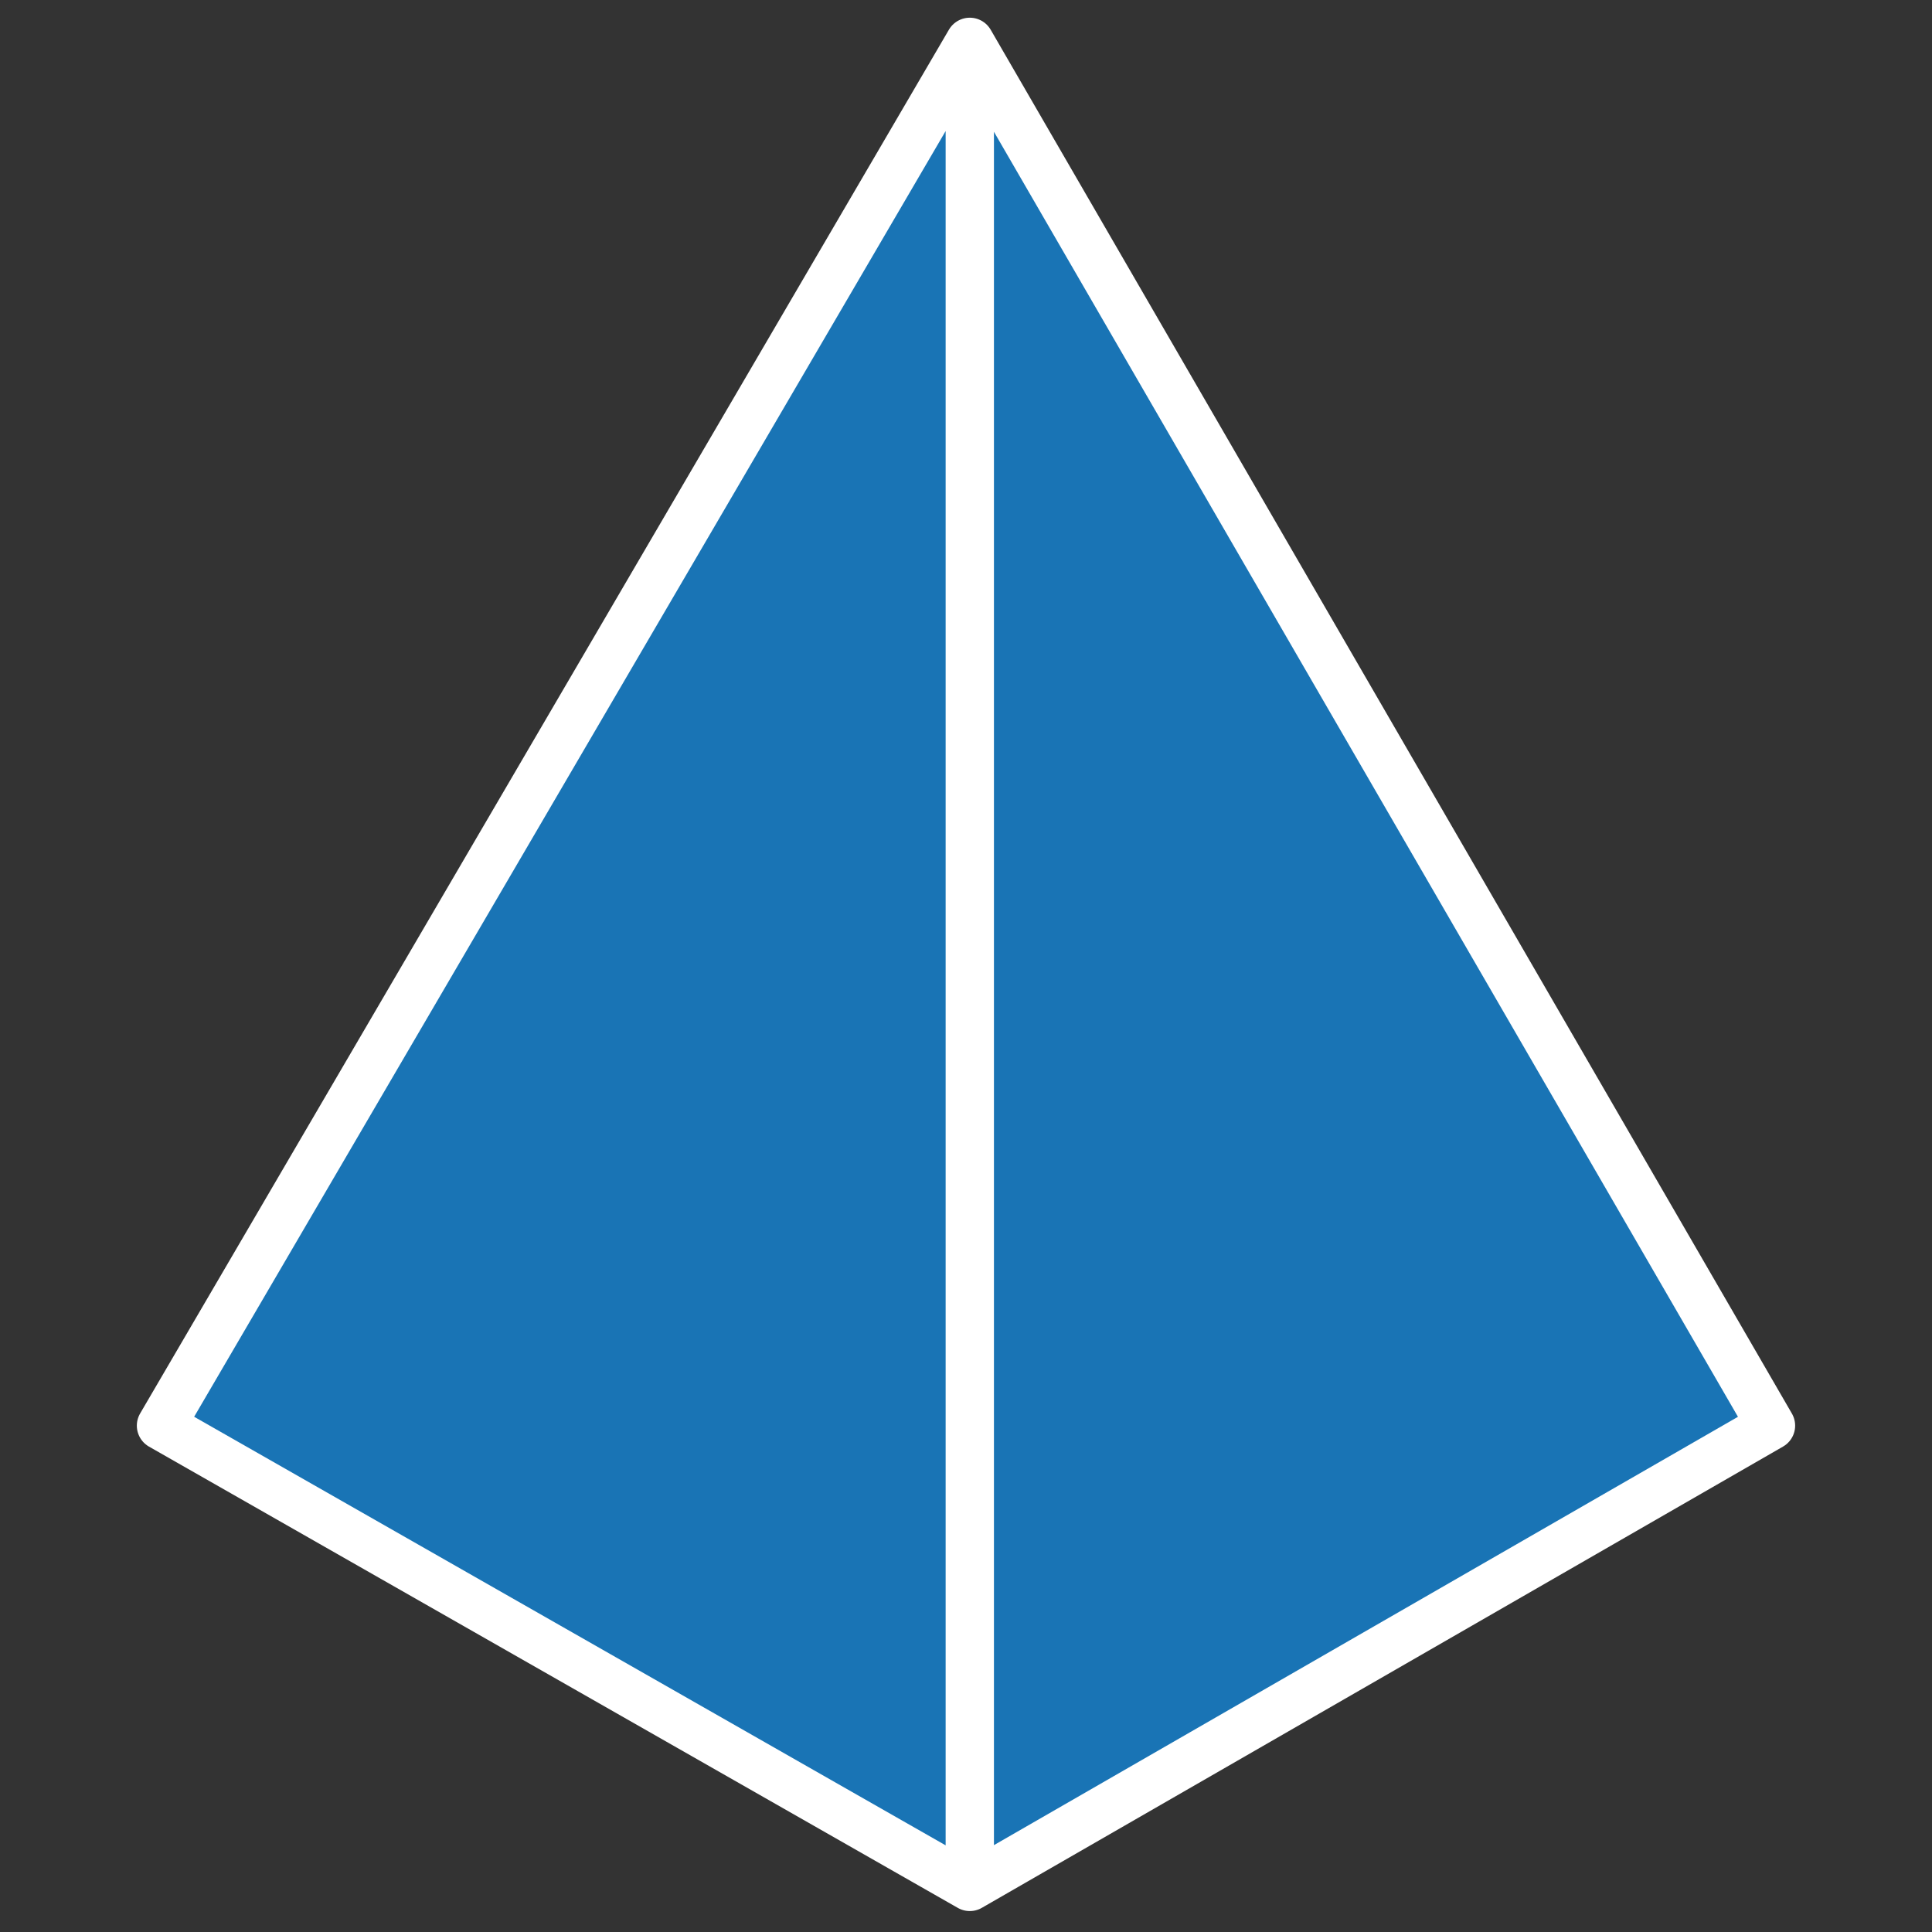
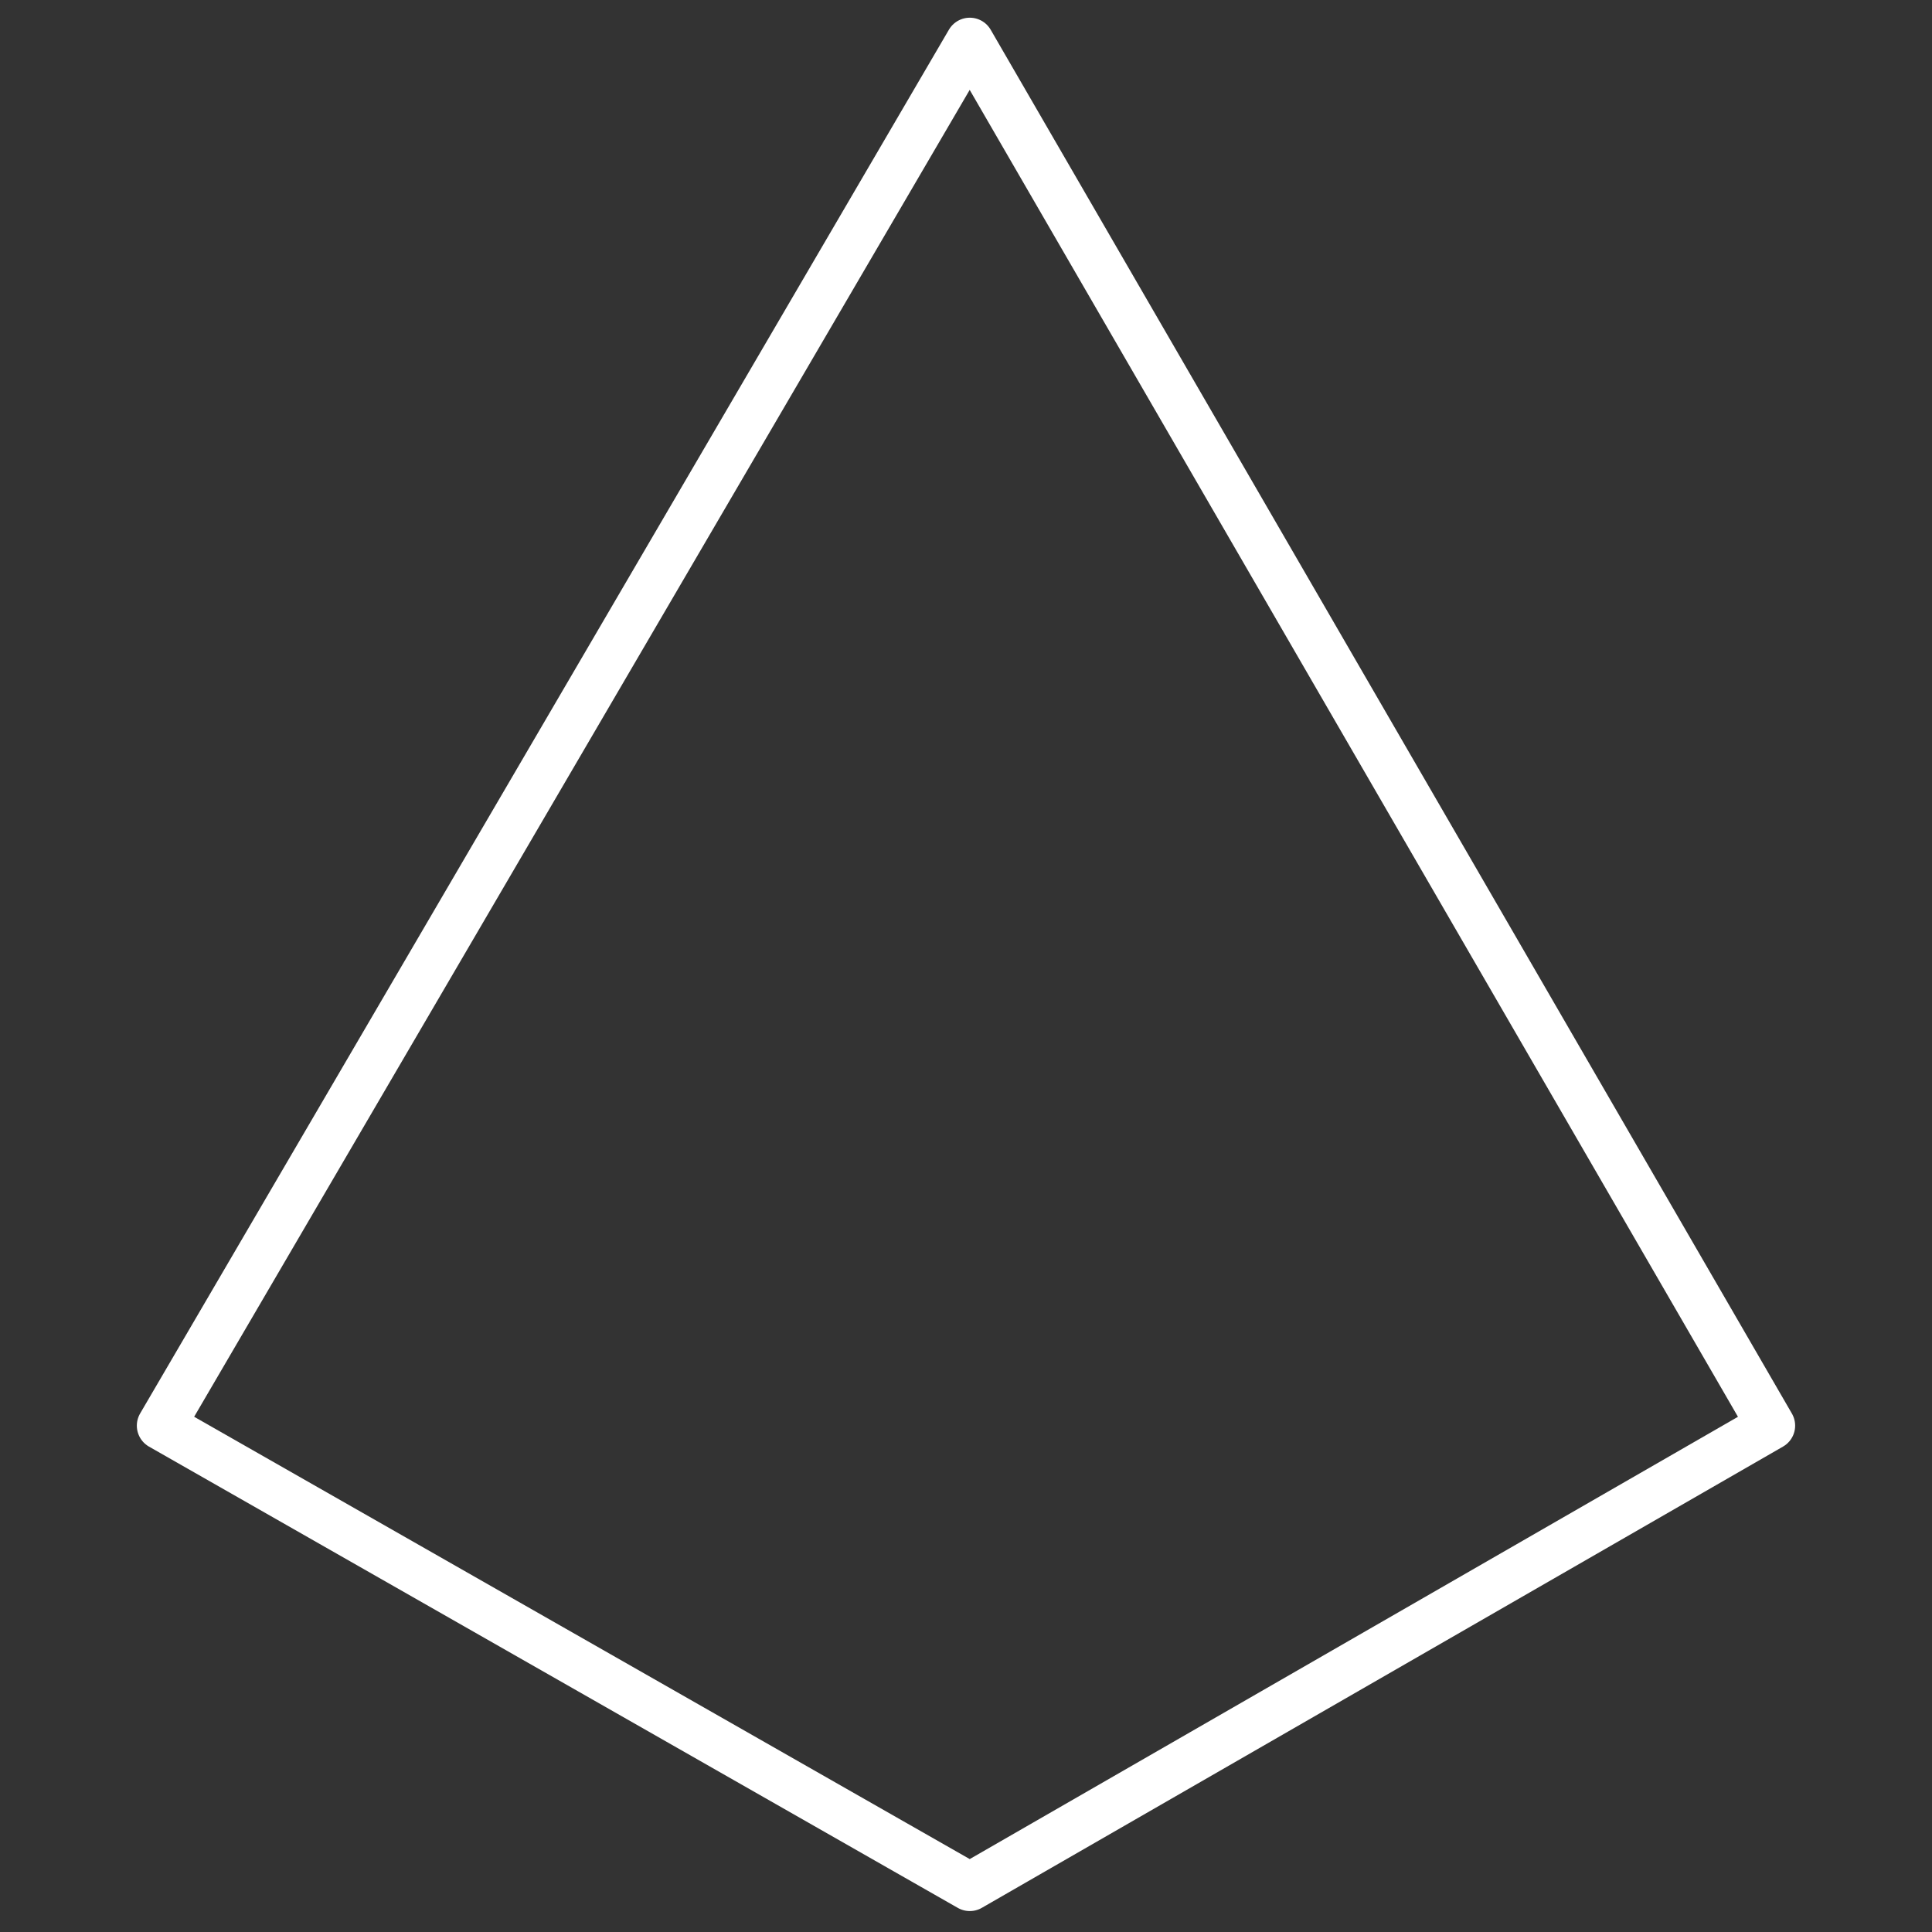
<svg xmlns="http://www.w3.org/2000/svg" width="80" height="80" viewBox="0 0 80 80" fill="none">
  <rect x="0" y="0" width="80" height="80" fill="#333333" stroke="none" />
-   <path d="M40.157 1.733L73.333 59.033L40.157 78.133L6.666 59.033L40.157 1.733Z" fill="#1974B5" />
-   <path d="M40.157 1.733L73.333 59.033L40.157 78.133M40.157 1.733L6.666 59.033L40.157 78.133M40.157 1.733V78.133" stroke="white" stroke-width="2" stroke-linecap="round" stroke-linejoin="round" />
+   <path d="M40.157 1.733L73.333 59.033L40.157 78.133M40.157 1.733L6.666 59.033L40.157 78.133M40.157 1.733" stroke="white" stroke-width="2" stroke-linecap="round" stroke-linejoin="round" />
</svg>